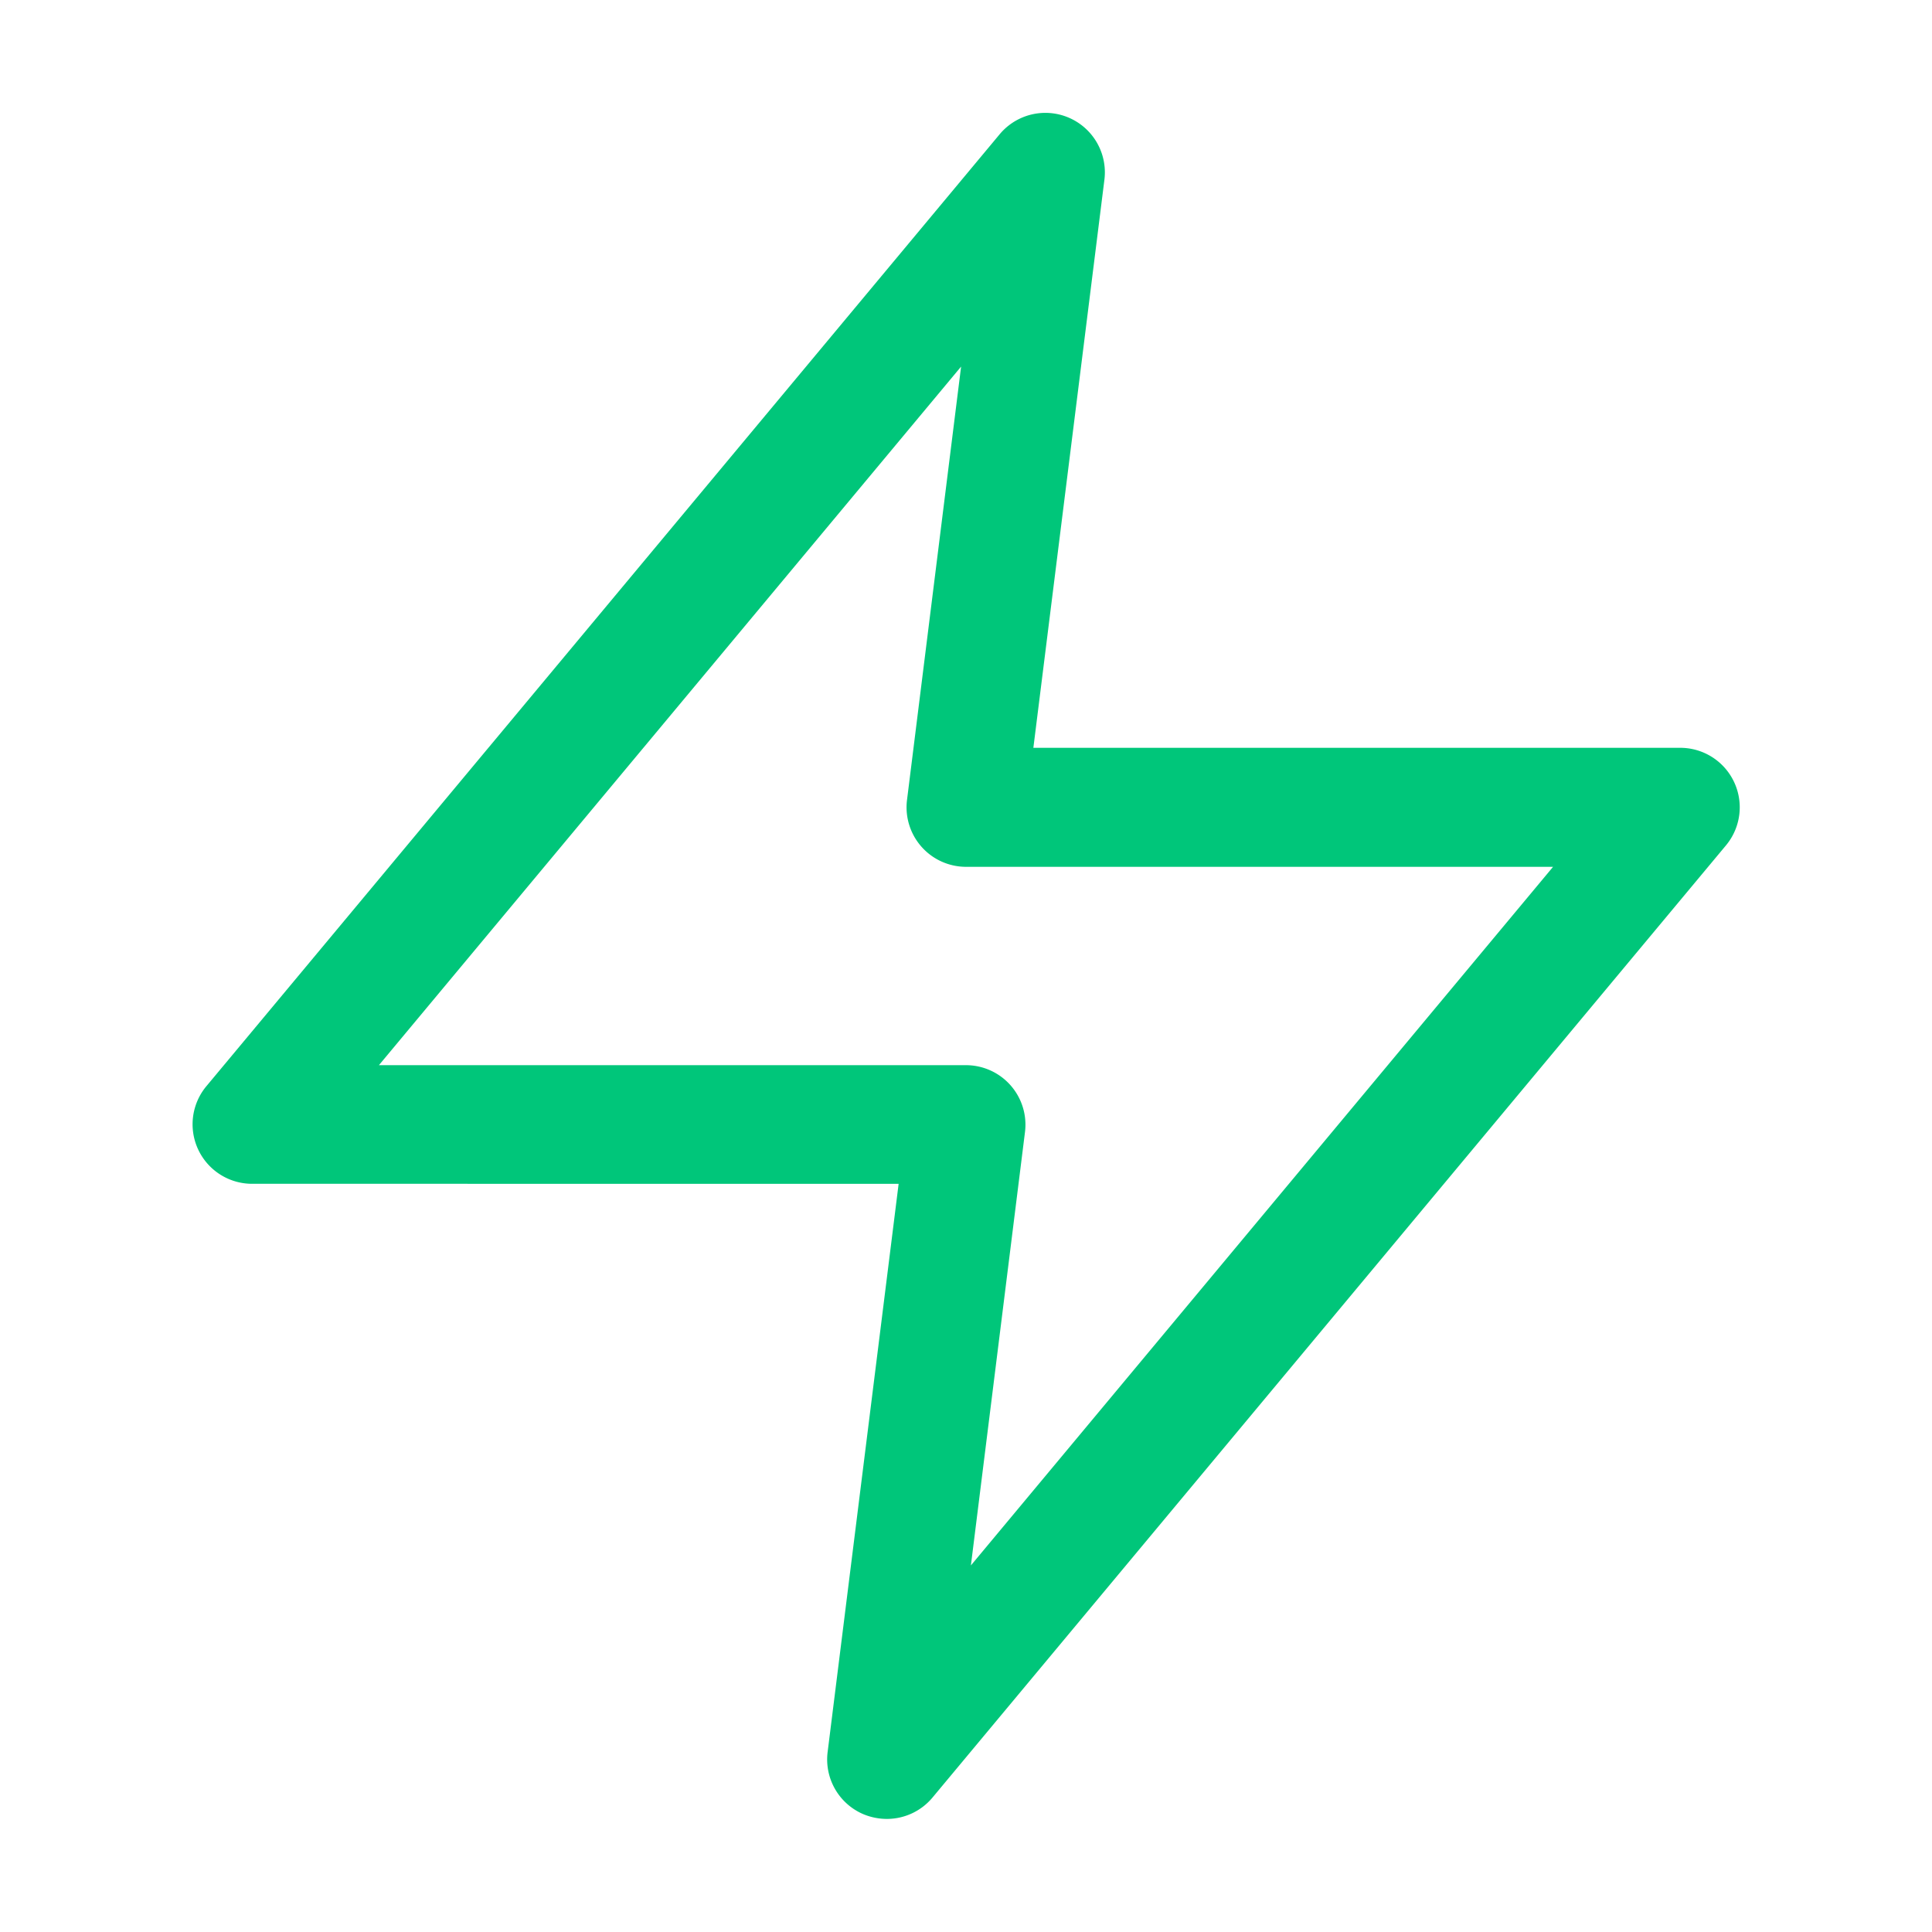
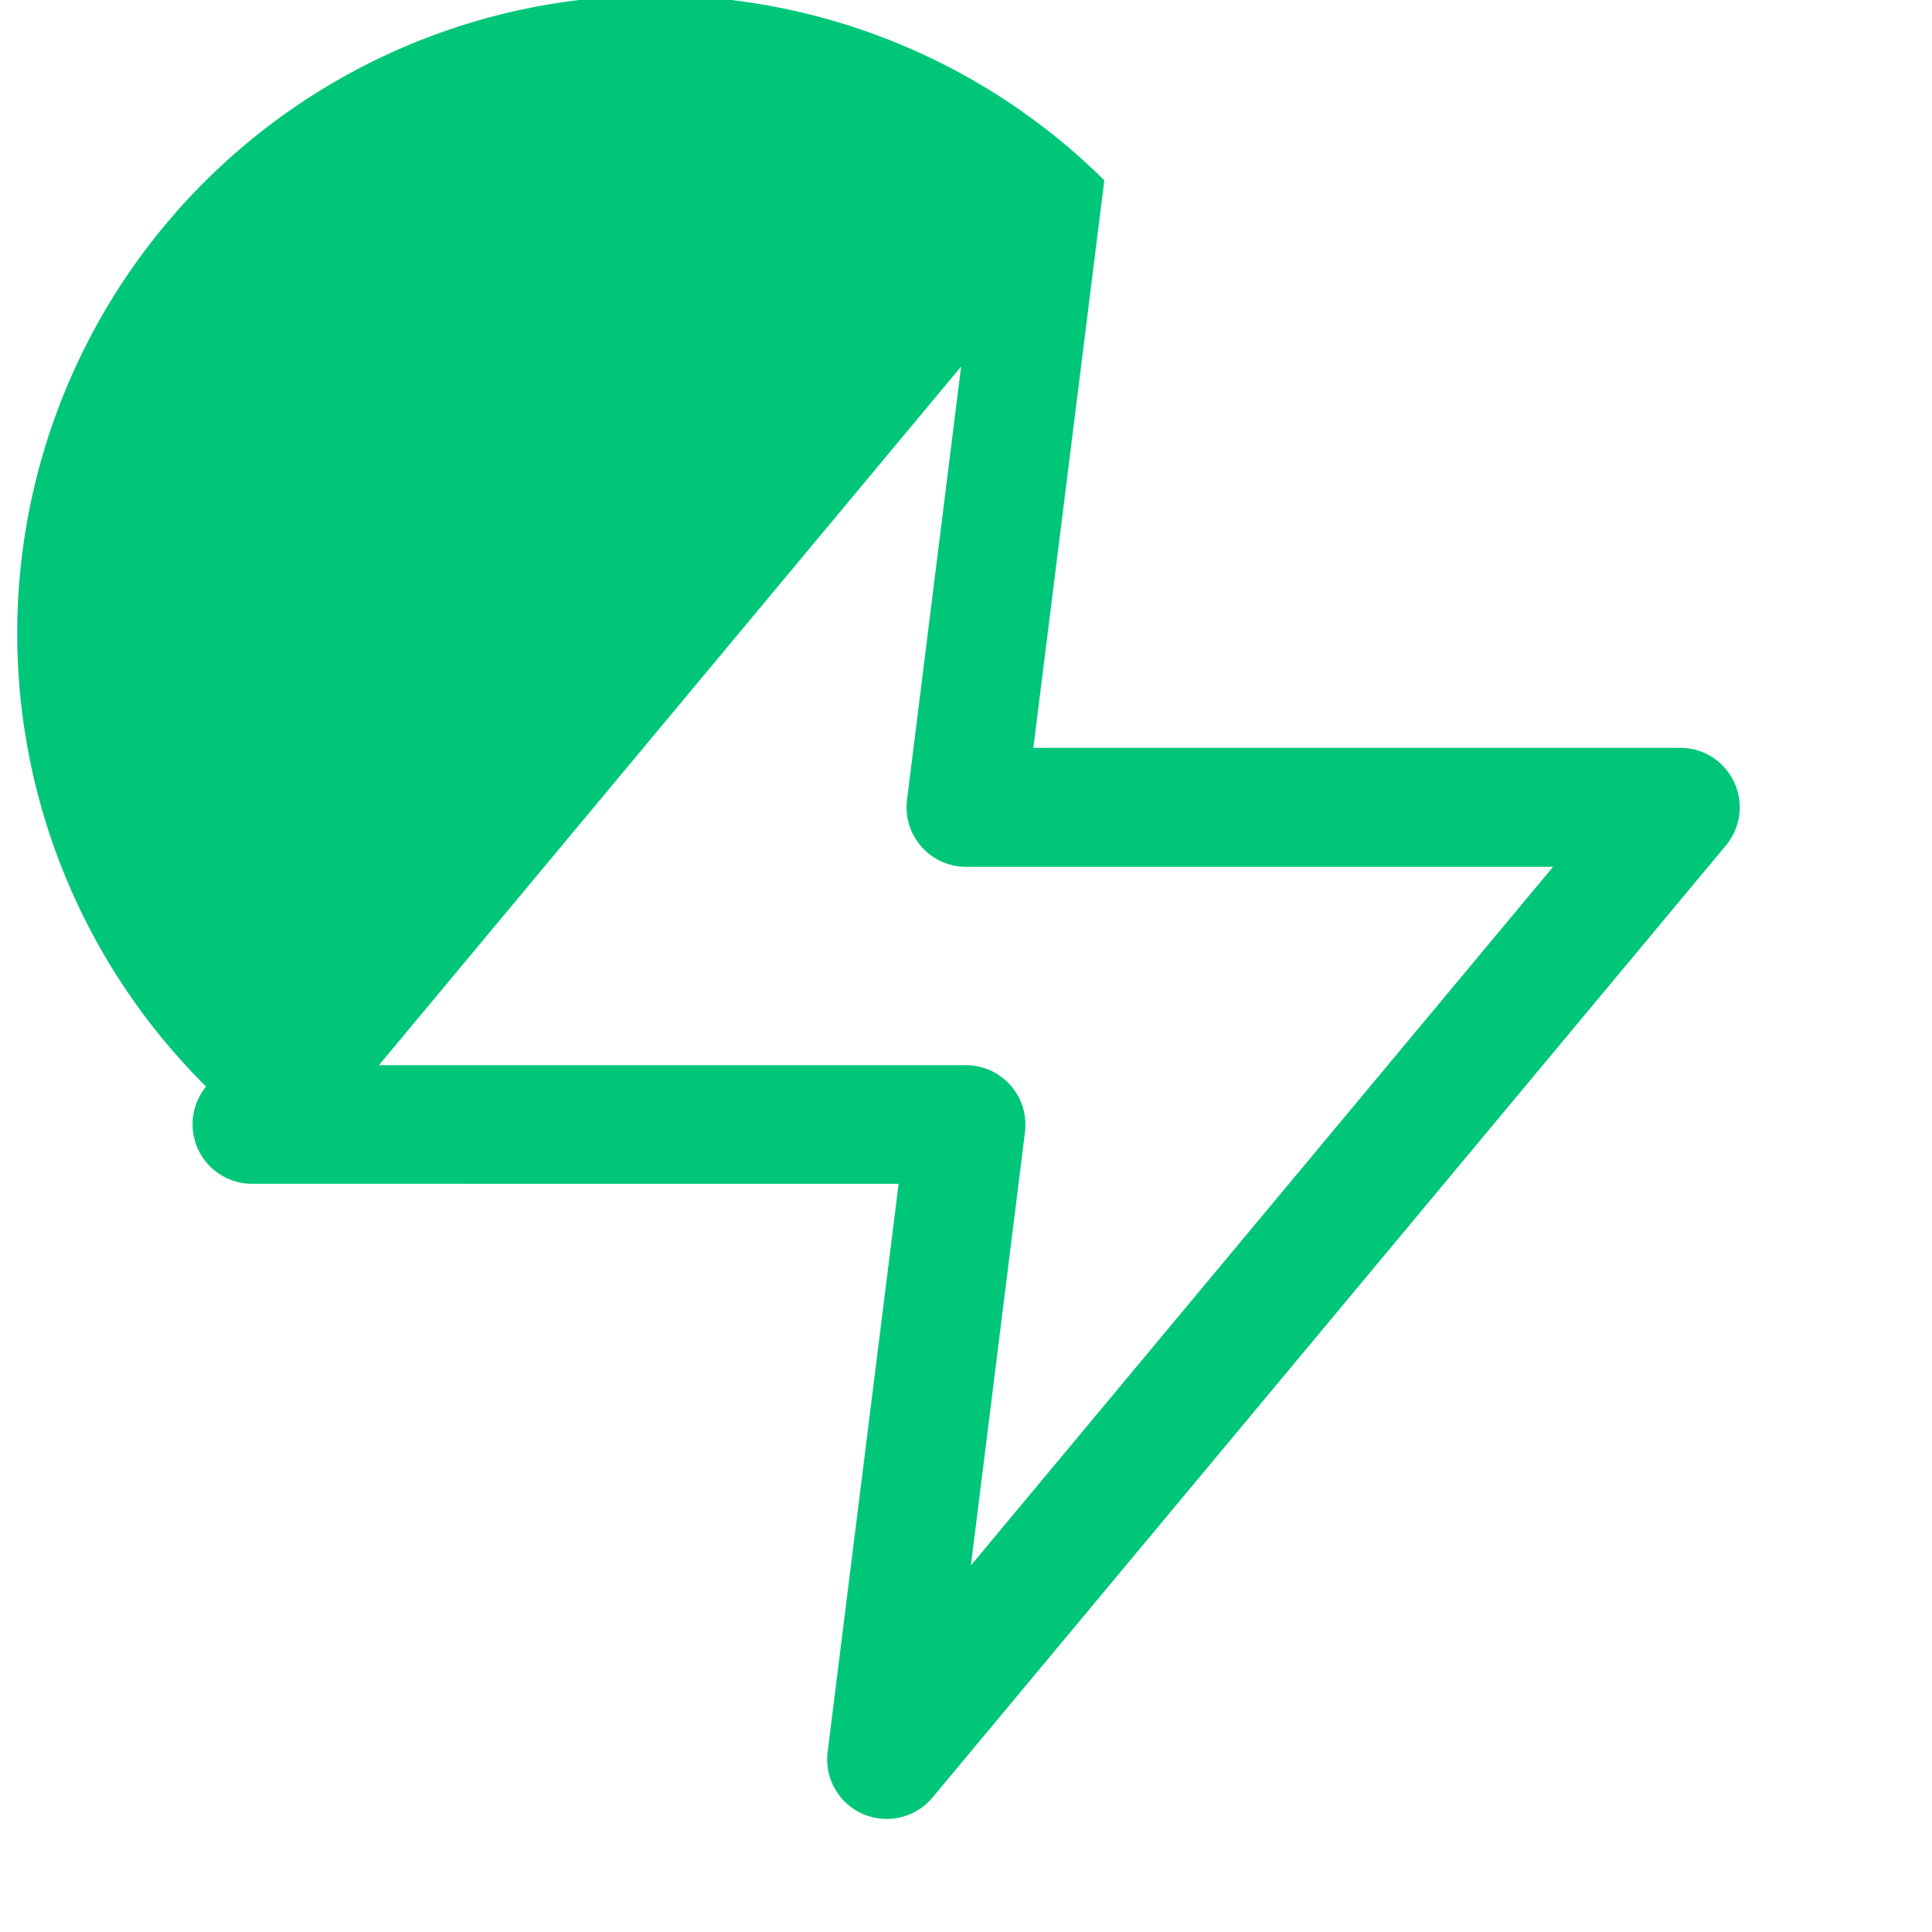
<svg xmlns="http://www.w3.org/2000/svg" viewBox="0 0 150 150">
  <defs>
    <style>.a{fill:#00c67a;}</style>
  </defs>
-   <path class="a" d="M68.84,141.22a4.74,4.74,0,0,1-1.84-.38A4.62,4.62,0,0,1,64.26,136l5.51-44.09H19.56A4.62,4.62,0,0,1,16,84.36l61.6-73.92A4.62,4.62,0,0,1,85.74,14L80.23,58.06h50.21A4.62,4.62,0,0,1,134,65.64l-61.6,73.92A4.61,4.61,0,0,1,68.84,141.22ZM29.42,82.7H75a4.62,4.62,0,0,1,4.58,5.19l-4.2,33.65,45.2-54.24H75a4.62,4.62,0,0,1-4.58-5.19l4.2-33.65Z" />
+   <path class="a" d="M68.84,141.22a4.74,4.74,0,0,1-1.84-.38A4.62,4.62,0,0,1,64.26,136l5.51-44.09H19.56A4.62,4.62,0,0,1,16,84.36A4.62,4.62,0,0,1,85.74,14L80.23,58.06h50.21A4.62,4.62,0,0,1,134,65.64l-61.6,73.92A4.61,4.61,0,0,1,68.84,141.22ZM29.42,82.7H75a4.62,4.62,0,0,1,4.58,5.19l-4.2,33.65,45.2-54.24H75a4.62,4.62,0,0,1-4.58-5.19l4.2-33.65Z" />
</svg>